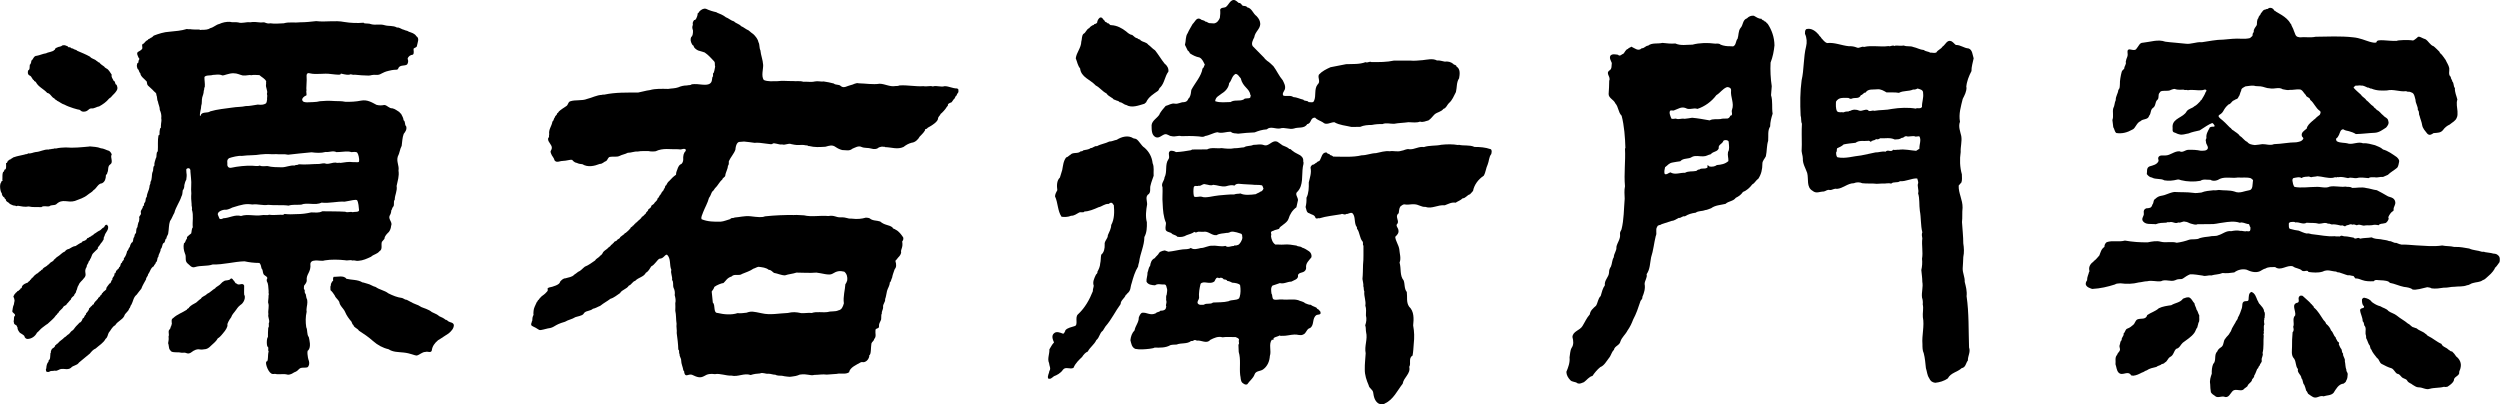
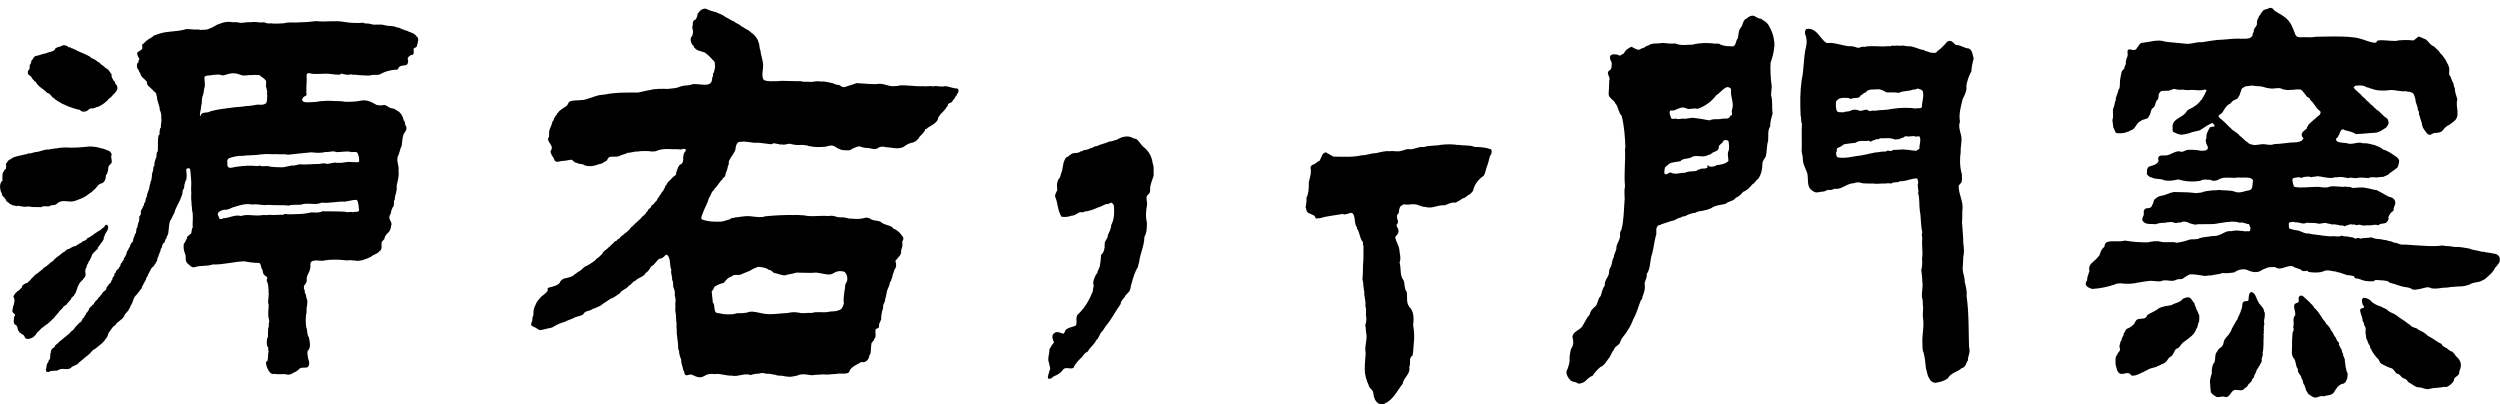
<svg xmlns="http://www.w3.org/2000/svg" id="_レイヤー_2" data-name="レイヤー 2" viewBox="0 0 598.04 96.72">
  <g id="_レイヤ_1" data-name="レイヤ− 1">
    <g>
      <path d="M171.4,2.98c.76.31,1.56.59,2.22,1.14.69.24,1.25.83,1.97,1,.48.52,1.25.59,1.7,1.14.62.24,1.14.76,1.77,1,.38.31.8.69,1.25,1,.48.52,1,1.11,1.14,1.87.31.52.14,1.32.45,1.91.1,1.14.59,2.29.66,3.5.03,1.07-.51,2.64.15,3.6.97.42,2.18.28,3.22.28,1.25-.17,2.49,0,3.74-.03.8.1,1.73-.1,2.49.17.87-.07,1.91.14,2.74-.07.76-.17,1.42.1,2.15,0,.8.1,1.59.28,2.39.48.48.45,1.25.14,1.7.62.73.62,1.56-.07,2.29-.21.69-.1,1.28-.66,2.01-.45,1.66.03,3.32.35,4.99.1,1.28.03,2.46.8,3.78.55.31,0,.66,0,.94-.14,1.97-.14,3.84.31,5.78.17.76.17,1.56-.17,2.22.07.9-.31,1.9.24,2.84-.07,1.09.03,1.84.55,2.98.55.42.24.27.27.3.69.07.38-.45.55-.38.94-.45.17-.35.73-.73.94-.14.24-.35.45-.52.73-1.44.51-.54.68-1.1,1.03-.35.63-1.15,1.5-1.56,1.79-.07.38-.23.23-.58.92.06.59-.58,1.33-2.48,2.36-.11.16-.29.36-.63.3.29.23-.75,1.28-1.3,1.83-.35.69-1.11,1.39-1.91,1.45-.84.24-1.3.52-1.96,1.02-1.45.66-2.84.07-4.4.03-.07-.07-.21-.14-.31-.07-.42-.1-.8,0-1.18.14-.48.48-1.25.45-1.8.28-.76-.24-1.63-.07-2.32-.38-.76-.38-1.52.14-2.22.42-.69.62-1.59.31-2.42.31-.55-.14-1.07-.38-1.52-.69-.89-.65-1.52-.36-2.49-.1-1.45.09-2.56.17-3.91-.17-.24.1-.42-.28-.66-.14-1.61-.35-1.44.17-3.57-.31-.76-.31-1.42.31-2.22.07-.83.14-1.83-.51-2.32-.17.08.41-2.87-.42-4.26-.21-.83-.14-1.66-.21-2.53-.31-.24.03-.73.05-1.01.08-.53-.04-.97.62-1.06,1.86-.31.93-1.19,1.87-1.57,2.77,0,.38.04.87-.22,1.1-.03.83-.57,1.54-.64,2.37-.07.35-.67.52-.7.9-.76.62-1.04,1.45-1.77,2.11-.21.31-.35.59-.66.8-.28.48-.38,1.04-.76,1.49-.31,1.21-.97,2.29-1.42,3.46-.14.52-.56,1.09-.35,1.64,1.39.59,3.01.62,4.54.59.83-.07,1.56-.42,2.32-.62.24-.42.76-.14,1.04-.38,1.1-.06,2.31-.42,3.67-.31,1.94.23,2.86.34,3.6.03,2.29-.24,4.71-.35,6.93-.31.8-.07,1.63.07,2.39.07,1.84.45,3.95-.03,5.82.17,1.44-.26,1.87.35,2.87.31,1.68-.05,1.45.35,2.74.31,1.31.16,2.32.07,3.39-.24.28.03.59.03.9.17.69.62,1.67.47,2.5.75,1.15.98,2.06.73,2.96,1.42.07.38.52.31.76.55.8.38,1.35,1.18,1.8,1.84.1.35,0,.69-.24.97.27,1.57-.43,1.8-.25,2.67-.1.5-.37.83-.75,1.21-.26.3-.33.49-.63.75.29.98.25,1.54-.2,2.09-.21.66-.48,1.28-.59,1.97-.24.35-.17.83-.55,1.14,0,.76-.48,1.32-.66,2.01-.17.66-.21,1.35-.45,1.94.1.76-.62,1.18-.48,1.97,0,.55-.38.94-.31,1.49-.28.42,0,1.28-.28,1.7-.17.4-.46.75-.4,1.44-.03.59-.88.29-.84.88-.1.73.28,1.49-.31,2.08-.03.45-.55.66-.66,1.07-.17.94-.03,2.67-.52,2.81.08.38-.31,1.35-1.07,1.59-.28.17-.59-.03-.9.07-1.04.59-2.68,1.26-2.85,2.41-.87.59-2,.15-2.97.39-.73.03-1.59.1-2.36.17-1.04-.14-1.94.07-2.94.07-1.18.28-1.66-.35-3.53-.07-.31.14-.65.25-.99.33-.42.1-1.41.2-1.41.2,0,0-1.2-.08-1.82-.25-.59,0-1.29-.03-1.66-.26-.44.05-1.06-.25-1.63-.23-.69.1-1.35-.38-2.01-.07-.73.03-1.52.14-2.22.38-1.56-.55-3.05.52-4.61.14-1.32.07-2.74-.59-3.95-.35-1-.14-1.77-.07-2.63.49-.9.48-1.58.27-2.87-.35-.9-.25-1.54.74-1.84-.51.03-.21-.03-.38-.21-.52-.1-.8-.52-1.56-.52-2.36.03-.55-.45-.97-.38-1.56-.28-.31.07-.8-.31-1.07-.03-1.35-.21-2.67-.38-3.95.1-.66-.14-1.45-.03-2.22-.17-1.04-.07-2.08-.31-3.12.03-.62.03-1.21,0-1.8.17-.62.03-1.32-.14-1.94.1-.59,0-1.25-.28-1.77-.21-.62.07-1.35-.35-1.84.14-.87-.42-1.66-.17-2.42-.52-1.11-.03-2.79-1.07-3.65-.58.04-.77.97-1.77.97-.52.22-1.11,1.45-1.97,1.84-.38.55-.62,1.18-1.28,1.52-.52,1.04-1.8,1.11-2.56,1.94-.66.17-.87.94-1.52,1.14-.52.87-1.63.94-2.11,1.8-.76.48-1.42,1.11-2.29,1.35-.8.62-1.66,1.04-2.46,1.7-.59.21-1.11.59-1.73.69-.59.55-1.49.42-2.04.93-.38.59-.47.63-2.15,1.07-.8.52-1.7.62-2.49,1.11-2.8.79-2.36,1.39-4.09,1.59-.61.16-1.68.43-1.88.4-.23,0-.46-.21-1.04-.55-.35-.2-.89-.38-1.06-.62-.12-.41.16-.65.14-.9.15-.13.1-.44.13-.65-.01-.31.2-.82.28-.95-.08-.09-.01-.79,0-.91.04-.67.39-1.26.78-2.14.26-.13.11-.37.45-.54.12-.27.61-.7.72-.84.2-.12.88-.63,1.13-.96.55-.47.23-.82.23-.82.04-.08.23-.21.33-.29,1-.17,2.7-.73,2.67-1.35.27-.34.73-.87,1.35-.87.69-.24,1.52-.24,2.08-.87.31-.17.62-.45.9-.66.66-.24,1.07-.83,1.63-1.25.93-.35,1.63-.94,2.46-1.49.28-.52.87-.62,1.18-1.11.31-.14.59-.52.73-.87.28-.35.66-.55,1-.83.28-.42.76-.45.9-.93.35,0,.31-.38.62-.45.1-.49.69-.31.87-.76.24-.21.62-.24.73-.66l.97-.73c0-.24.28-.17.38-.31.42-.31.76-.69,1.07-1.04.03-.35.48-.28.52-.59.35-.07.38-.48.69-.59,0-.21.21-.14.31-.28.38-.48.97-.73,1.21-1.28.42-.14.59-.59.93-.76,0-.42.62-.55.59-1,.28-.24.73-.42.73-.87.24-.28.66-.35.8-.76.24-.28.69-.55.69-1,.42-.24.38-.73.76-.97,0-.14.07-.21.17-.28.07-.45.66-.59.59-1.07.45-.14.1-.69.55-.83.17-.35.41-.81.72-1.02.64-.68.95-1.04,1.64-1.51-.03-.66.31-1.13.45-1.66.25-.51.4-.76.85-.93.27-.29.36-.51.42-.94-.06-1.04.1-1.69.55-2.1.18-.31.04-.6-.39-.56-.31-.03-.61.26-1.36.09-1.94.07-3.6-.37-5.39.48-.37.07-1.25.09-1.7-.04-.8.03-1.7-.07-2.53.1-.83-.07-1.59.31-2.46.31-.62.35-1.35.42-1.97.76-.66.31-1.56.07-2.22.21-.55.03-.56.72-.97,1-.55.17-.9.73-1.52.69-1.32.52-2.87.87-4.16.07-.45-.03-.93-.1-1.32-.31-.74-.11-.99-.64-1.14-.73-.15-.05-.47-.02-.73.04-1.38.31-1.55.11-2.46.38-.33.04-.68.16-1.04-.35-.11-.62-.61-.96-.79-1.54-.05-.16-.16-.39-.13-.57,0-.14.55-.66.16-1.39-.42-.78-.89-1.09-.72-1.82.35-.17.09-.59.23-.87-.17-1.21.6-1.89.77-3.04.38-.24.28-.76.59-1,.03-.45.55-.52.55-1,.28-.1.26-.21.4-.41.55-.52,1.18-.87,1.77-1.28.48-.28.38-.9.9-1.14,1.28-.45,2.84-.07,4.09-.59,1.21-.28,2.29-.93,3.6-.97.17-.17.38.03.59-.07,2.6-.55,5.37-.48,8-.48.97-.17,1.87-.48,2.84-.59,1.28-.38,2.91-.31,4.36-.28.8-.14,1.63-.1,2.42-.38.62-.28,1.32-.45,2.08-.45.42-.14.8.03,1.14-.28.87-.1,1.7-.01,2.56.09,1.71.17,2.19-.38,2.28-1.16.04-.43.09-.78.26-.82,0-.14-.03-.56,0-.74.26.04.39-1.12.5-1.6-.17-.45.07-.87-.24-1.25-.59-.64-1.46-1.61-2.27-2.13-.39-.1-.78-.28-1.2-.37-.44-.06-.92-.41-1.18-.69-.12-.15-.22-.23-.3-.58-.22-.09-.3-.23-.39-.41-.28-.53-.41-1.1-.14-1.68.35-.08.44-.99.42-1.52-.41-1.15.1-1.07-.07-1.73.03-.31.18-.57.36-.8.3.26.84-.88.82-1.55.3-.18.31-.35.45-.52.42-.38.93-.76,1.56-.59.8.38,1.7.66,2.56.83ZM181.44,63.82c-.42.07-.8.35-1.21.45-.83.59-1.8.87-2.7,1.25-.76.59-1.84-.14-2.53.62-1.07.3-1.43,1.14-1.94,1.57-.4,0-1.59.47-2.18.92-.06.35-.42.81-.63,1.11l.27,2.65c.69.58.01,2.49,1.17,2.48,1.42.35,3.33.52,4.75.03.69.1,1.45-.03,2.15-.1,1.18-.42,1.57-.28,3.64.14,2.01.48,4.19,0,6.2-.07,1.31-.29,1.95-.23,3.22.03.8.07,1.73-.14,2.53-.03,1.21-.42,2.63-.03,3.88-.24.76-.24,1.77-.03,2.47-.38.83-.14,1.1-.85,1.34-1.69-.24-1.59.31-3.35.35-4.56.35-.46.31-.66.45-.94.1-.76-.07-1.55-.7-2.07-1.13-.28-1.77-.16-2.85.5-.77.49-2.64-.18-3.82-.28-1.66.14-3.19,0-4.78,0-.87.31-1.87.35-2.74.66-.9,0-1.73-.45-2.63-.59-.42-.28-.69-.73-1.25-.73-.66-.55-1.59-.62-2.46-.73Z" />
      <g>
        <path d="M87.06,5.55c.59.14,1.18,0,1.73.24,1.04.28,2.18-.1,3.22.24.94.28,2.04.03,2.94.55.66-.07,1.07.45,1.7.55.35.21.8.17,1.14.45.66.24,1.42.42,1.8,1.07.84.52.29,1.48.15,2.31,0,.4-.63.45-.81.69-.03.42.21,1.15-.17,1.43-.58.07-1.07.35-1.25.97.21.45.17,1-.14,1.39-.62.38-1.44.07-1.96.66-.45.97-.23.28-2.43.84-1.61.37-1.78.89-2.6.97-1.73-.08-1.38.15-2.22.17-1.07-.03-2.22-.08-3.32-.21-.35.1-.62-.07-.94-.1-.5.23-1.14.11-2.36-.17,0,.4-.69.29-2.46.1-1.56-.24-3.4.22-4.96-.16-.66-.18-.78.23-.78.57.13,1.17-.17,3.23,0,3.45-.21.28.17,1.29-.12,1.29-.46.17-.98.63-.93,1.04.12.58.74.56,1.16.59.87-.07,2.19,0,3.09-.27.97-.07,1.97-.14,2.94-.07,1.07.1,2.08-.03,3.15.21,1.21.03,2.53-.03,3.74-.28,1.49-.28,2.53.39,3.7,1.01.66.17,1.18.17,1.87.03.73.07,1.14.87,1.94.8.69.17,1.07.55,1.66.89.07.17.28.31.42.45.21.45.55.93.59,1.52.52.35.17,1.07.62,1.45.21.73-.17,1.28-.59,1.8-.35.9-.35,1.97-.49,2.87-.45.8-.48,1.77-.93,2.56-.38,1.25.38,2.15.17,3.36.21,1.32-.21,2.46-.45,3.67.21,1.21-.45,2.15-.45,3.29-.42.49.03,1.21-.38,1.7-.28.24-.21.62-.45.87,0,.48-.17.93-.42,1.32-.28.9.8,1.49.38,2.39-.03.48-.21,1-.52,1.42-.48.48-1.04.97-1.07,1.66l-.62.73c-.24.76.24,1.77-.55,2.22-.62.76-1.38.72-2.04,1.34-.97.45-1.91.9-3.01.97-.52.1-.97-.21-1.45-.07-.55-.24-1.14.1-1.73-.07-1.63-.17-3.32-.21-4.85.03-.8.28-1.7-.1-2.53.07-.48,0-.91.27-.94.79.21,2.03-1.05,2.38-.87,3.94,0,.56-.41.91-.65,1.29,0,.43-.15.87.17.96-.04.48.03.96.22.95.06.25.17.76.2,1.03.17.28.23.62.21,1,0,.73-.31,1.49-.17,2.25-.28,1.25-.28,2.46-.1,3.71.38.76.07,1.7.62,2.39.11.61.62,2.3-.15,3.17-.3-.1-.22,1.52.18,2.55.14.55.06,1.17-.36,1.48-.62.21-1.52-.1-2,.42-.81.87-.81.49-1.72,1.12-.35.14-.83.35-1.25.17-.94-.21-1.87.1-2.81-.14-.35.07-.63.08-.91-.1-.88-.57-1.53-2.78-1.07-2.87.45,0,.21-1.59.48-2.39-.24-.31.03-.73-.14-1.07-.42.05-.37-2.24-.03-2.35-.03-.8.03-1.45.07-2.25.33-.28-.02-1.01.21-1.25.14-.73-.35-1.28-.17-2.01-.17-.9.28-1.87-.07-2.74-.03-.43.14-1.14.1-1.7.17-.31-.07-.69.03-1.04-.05-1.1-.16-1.85-.31-2.11-.15-.22-.26-.66,0-1.01-.07-.55-.83-.55-.97-1.11-.17-.38-.05-.83-.42-1.21-.1-.45-.17-1-.52-1.32-1.32,0-2.42-.15-3.56-.39-2.53.07-5.02.83-7.62.76-1.35.48-2.84.17-4.23.62-.83.28-1.28-.52-1.84-.94-.66-.66-.14-1.49-.55-2.29-.28-.73-.45-1.63-.24-2.46.42-.21.35-.76.66-1.04.17-.17-.1-.55.24-.59.24-.31.55-.48.83-.73.14-.45.07-1.07.38-1.45-.14-1.35.24-2.87-.21-4.23.14-.48-.14-.9-.07-1.35-.1-.9-.14-1.59-.07-2.56-.14-1.18.1-2.39-.07-3.6-.03-.52-.07-1.04-.14-1.56.12-1.26-1.04-.85-1-.5l.04.7c.13.8.03.95-.04,1.72-.24.31-.35.88-.46,1.27,0,.48-.07.9-.38,1.25-.1.48-.03,1.04-.31,1.45-.42,1.35-1.35,2.53-1.7,3.95-.38.62-.59,1.35-1.04,1.97-.31.87-.24,1.94-.42,2.87,0,.42-.45.76-.42,1.25-.52.28-.14.93-.73,1.14-.38.42-.21,1.04-.66,1.42.03.69-.52,1.14-.55,1.84-.42.38-.1,1.04-.62,1.35.03.38-.42.52-.45.9-.83.42-.87,1.32-1.39,1.94,0,.48-.52.73-.48,1.21-.38.73-.87,1.45-1.14,2.25-.35.48-.8.94-1.11,1.42-.8.62-.83,1.59-1.25,2.36-.31.28-.21.73-.55.97-.17.76-1,1.04-1.18,1.8-.49.93-1.63,1.25-2.15,2.18-.76.38-1.04,1.21-1.56,1.8-.24.48-.25,1.11-.74,1.45-.52,1-1.55,1.56-2.38,2.32-.59.24-1,.73-1.39,1.21-.42.35-.8.66-1.18.97-.48.35-.94.83-1.42,1.18-.48.76-1.42.62-1.94,1.28-.9.69-1.97-.14-2.94.48-.31.14-.55.28-.9.17-.62.17-.88-.09-1.4.32-.31-.07-.47.13-.67-.18,0-.21-.17-.48.03-.66.03-.52.1-1.19.52-1.58,0-.24.07-.52.31-.59.14-.48.1-.97.17-1.52.03,0,.07-.07.1-.07-.07-.28.07-.62.24-.9.31-.31.76-.35.76-.87.35,0,.28-.42.62-.42.45-.66,1.11-.9,1.63-1.49.38-.14.62-.59.97-.73.31-.21.48-.59.76-.8.35-.17.62-.55.8-.83.31-.42.73-.73,1.04-1.14.45-.1.66-.62.8-1.04.48-.1.31-.73.76-.87-.1-.48.45-.52.48-.94.42-.14.07-.69.52-.73.07-.35.48-.35.55-.69.14-.07.38-.1.38-.31-.07-.31.38-.24.31-.55.31-.07.35-.48.62-.55.03-.48.59-.42.62-.9.38-.03.21-.45.52-.55.21-.48.87-.55.94-1.11-.57.51.96-1.53.76-1.14.42-.17.24-.73.62-.87-.14-.66.69-.87.48-1.52.55-.03.17-.73.69-.8,0-.35.52-.31.42-.69.55-.21.17-.9.73-1.11-.03-.45.59-.52.42-1,.45-.52.66-1.11.8-1.77.38-.24.28-.73.62-.94.07-.38.21-.73.42-1.04.59-.21.24-1,.66-1.39.07-.35.1-.73.42-.94.1-.48-.03-1.04.35-1.42,0-.42.17-.73.21-1.07.21-.24.21-.66.24-1.04-.24-.59.59-.76.35-1.39-.1-.62.55-.9.49-1.49.45-.07.14-.66.45-.87.35-.42.07-1.04.48-1.35.03-.9.55-1.59.66-2.42-.07-.42.35-.73.21-1.14.48-.69.24-1.63.52-2.42.31-.48-.03-1.11.45-1.56-.1-.55.17-1.11.31-1.66.38-.52-.03-1.28.49-1.73.1-1.28-.07-2.6.17-3.81.07-.03.21-.07.24-.17-.03-.52.03-1,.14-1.49.38-.21.1-.48.21-.76,0-.55.21-1.14.07-1.66.1-.69-.07-1.42-.35-2.01.03-.69-.35-1.32-.45-2.01-.28-.49-.1-1.07-.38-1.56.1-.45-.31-.62-.55-.87-.45-.52-1-.94-1.45-1.39-.24-.24-.21-.62-.28-.94-.55-.66-1.49-1.18-1.56-2.04-.38-.24-.21-.73-.62-.97-.14-.31-.28-.84-.14-1.08-.1-.31.31-.35.35-.59-.17-.45.48-.66.03-1-.17-.42-.58-1.06-.2-1.4.38-.24.76-.38,1.04-.76.17-.48-.31-1.11.35-1.25.28-.31.59-.73,1-.87.14-.35.48-.21.66-.49.31-.1.55-.31.76-.55,1.18-.45,2.49-.87,3.74-.93,1.45-.14,2.84-.24,4.19-.66.38.14.76-.03,1.18.1.59.07,1.21.03,1.8.03.14.17.42.1.59.07.73,0,1.45,0,2.08-.42.76-.17,1.35-.83,2.08-.97.8-.38,1.66-.55,2.56-.52.66.21,1.32,0,1.97.14.94.31,1.91-.17,2.87-.03.8-.14,1.49-.07,2.32.03.35.07.73-.07,1.11,0,.42.17.9.35,1.39.21,1.14.17,2.01.03,3.22,0,1.32-.38,2.56-.07,3.98-.24,1.32,0,2.46-.14,3.78-.28,2.32.28,4.47-.24,6.75.21,1.45.24,3.12.31,4.61.17ZM14.88,10.88c-.35.35-.83.24-1.21.48-.8.3-.33.55-.68.59-.28.45-1.56.52-1.95.8-.8.1-1.45.45-2.22.59-.8,0-.83.87-1.35,1.21.07.24-.07.48-.14.69,0,.17-.31.24-.21.38-.07.42.07,1.07-.38,1.21-.17.52-.1,1.06.38,1.25.52.21.52.9,1,1.11,0,.31.38.24.48.48.59,1.14,1.84,1.59,2.7,2.56.8.1,1,1.07,1.73,1.32.07.31.49.31.62.55.59.24,1.11.76,1.77.93,1.11.62,3.34,1.24,3.56,1.22.28.03.29.4.92.46,1.21.06,1.2-.78,1.96-.78.69.1,1.25-.42,1.87-.48.87-.48,1.73-1.07,2.36-1.87.31-.17.59-.42.8-.73.35-.35.69-.66.97-1.11.42-.62.17-1.04.03-1.45-.52-.14-.17-.8-.69-.94-.25-.6-.62-.83-.48-1.49-.38-.49-.66-1.21-1.28-1.49-.17-.14-.42-.21-.48-.42-.45-.31-.9-.59-1.25-1.04-.28.07-.42-.35-.62-.35-.45-.48-1.14-.45-1.56-1-.97-.55-2.04-.97-3.08-1.42-.21-.31-.73-.21-1-.55-.38.1-.48-.24-.76-.31-.42.24-.42-.38-.83-.31-.31-.21-.62-.17-.97-.1ZM21.43,35.02l-.03.03c-1.91.17-3.86.39-5.69.22-.83.03-1.55.06-2.38.27-.28-.17-.55.17-.9.07-.21.14-.59.03-.8.17-1.11-.1-2.01.55-3.08.59-.59.07-1.21.45-1.84.31-.17.28-.62.14-.9.31-.8.21-1.63.31-2.39.59-.35.03-.52.38-.83.42-.1.31-.45.07-.48.38-.45,0-.21.66-.66.62-.03.52.1,1.04-.1,1.49-.48,0-.21.55-.62.66-.24.59-.1,1.28-.17,1.87.28.31-.31.21-.24.52-.62.69-.13,2.64.1,2.63,0,.36.17.87.66,1.11-.03.21.17.31.31.42,0,.62.69.62.94,1.07.45.17.8.48,1.32.42.17.24.45.07.62.03.87.14,1.66.35,2.6.17.9.24,2.08.1,3.01.17.55-.45,1.32-.07,1.91-.21.52-.42,1.14-.14,1.66-.48,1.52-1.48,2.74-.27,4.47-.8,1.07-.42,2.18-.73,3.08-1.49.45-.38,1.04-.62,1.35-1.07.8-.48,1.07-1.59,2.04-1.66.73-.35.94-1.14.94-1.91.03-.21.38-.28.31-.55.42-.75,0-1.59.76-2.08s-.06-1.73.28-2.25c.18-.12-.28-.8-.59-.97-.66-.17-1.28-.59-1.97-.62-.83-.35-1.77-.35-2.67-.45ZM25.62,53.76c-.07-.03-.1.03-.17.03-.31-.03-.44.35-.57.59-.49.14-.69.69-1.18.83-.42.21-.83.59-1.28.8,0,.17-.24.31-.42.31-.21.35-.66.31-.9.62-.38-.1-.21.38-.52.38-.24.42-.87.21-1,.66-.52.21-1,.55-1.49.87-.59.03-1.12.45-1.57.69-.45.07-.76.28-1,.62-.66.24-1.07.83-1.66,1.18-.38.17-.62.59-.97.8-.14.48-.76.45-.97.87-.24,0-.17.35-.45.31-.24.42-.87.55-1.21.93-.07.1-.1.38-.35.28-.1.35-.48.31-.62.62-.21-.03-.21.31-.45.28-.38.24-.76.59-1,.97-.38,0-.28.55-.66.55.03.35-.42.31-.49.62-.52.21-1.14.38-1.42.94-.1.14.03.52-.31.42-.03.35-.38.35-.52.62-.14.1-.38.07-.38.28-.07.03-.1.17-.21.1-.03.17-.52.52-.48.73-.38.24.07.59.07.97.14.31-.1.76-.1,1.14-.03.17-.2.44-.2.54-.09.67-.15.5-.15.88-.28.66.66.69.62,1.28-.31.21-.28.69-.28,1,0,.21-.14.42,0,.62-.07.48.38.59.66.8.03.28.31.45.21.73.09.35.38.81.55.98.87.52,1.27.81,1.1.98.18.21.29.46.7.5.97,0,1.87-.62,2.29-1.49.48-.35.8-.87,1.28-1.21.45-.31.8-.66,1.25-.9.66-.66,1.52-1.25,2.04-2.08.28-.1.24-.45.55-.55.24-.62.87-.83,1.18-1.42.21-.38.73-.31.83-.73.38-.31.62-.76,1-1.07.03-.42.48-.66.76-.94.03-.42.52-.59.48-1.04.35-.59.2-.92.61-1.48.23-.69.87-1.04,1.19-1.54,1.06-1-.15-1.52.73-2.81-.03-.52.42-.76.48-1.25.03-.17.35-.28.31-.52.38-.45.35-1.11.8-1.52.38-.35.69-.73,1.07-1.04-.08-.45.27-.45.73-1.28.17-.21.38-.38.49-.69.35-.24.03-.7.38-1.02.1-.83.97-1.32.87-2.25,0-.24-.24-.27-.24-.51ZM82.45,48.24c-1.8-.11-3.69.45-5.53.23-1.51.75-3.42-.12-4.88.49-1,.08-2.08-.08-3.01.23-1.56-.23-3.22,0-4.88-.19-1.32.23-2.46-.27-3.78-.08-1.59-.23-2.34-.04-4.8.73-.74.4-1.43.58-1.73.53-.45-.07-2.02.45-1.7,1.25,0,.11.25.49.34.83.19.29.68.1.96-.05,1.42-.04,2.79-.96,4.21-.54,1.59-.53,3.26.08,4.92-.19.62-.15,1.21.11,1.8-.11.9.15,1.91,0,2.84,0,.28.04.62.08.83-.19.97.11,2.01.11,2.91.04,1.28,0,2.32-.14,3.5-.41.93,0,1.79.19,2.66-.27,1.77.04,3.64,0,5.47.11.62.3,1.14-.11,1.77.11.38-.15,1.54.08,1.54-.49-.06-.69-.14-1.81-.45-2.35-.36-.3-1.35.07-2.99.32ZM80.49,36.39c-.87-.42-1.73.08-2.6-.04-1.11.3-2.22.23-3.36.08-1.87.19-3.74.35-5.61.58-.97-.23-1.97-.03-2.87-.14-1.32.11-1.74-.15-3.71.07-1.42.27-2.88.13-4.5.36-.75-.12-2.39.3-3,.52-.76.42-.36,1.18-.46,1.67.03.27.23.75.92.64,1.59-.34,3.54-.55,5.1-.48.52,0,1.21.19,1.7-.04.62.27,1.21.11,1.87.11,1.07.3,2.36.27,3.43.3,1.04,0,2.01-.53,3.05-.42.31-.23.73-.04,1.04-.3,1.59.15,3.26-.08,4.88-.08.55-.08,1.14-.27,1.7-.04.8.08,1.45-.33,2.25-.29.35.19.76-.04,1.14.08.9-.11,1.97-.34,2.91-.19.78-.04,1.53.19,1.53-.22.1-.53-.17-1.73-.44-2.04-.26-.27-1.02-.17-1.4-.13-.9-.3-1.8-.08-2.7-.04l-.87.04ZM55.96,17.52c-1.3-.03-2.34.61-2.8.51-.86-.36-1.49-.11-2.25-.11-.55.22-1.6-.02-2,.49-.04.73.16,1.53.08,2.37-.22.25-.07.65-.25.95,0,.51-.18,1.05-.36,1.56-.18.69,0,1.38-.25,2.04,0,.84-.4,1.6-.29,2.44.15-.07.25-.26.28-.44.55-.62,1.55-.22,2.17-.69,1.71-.51,3.53-.65,5.31-.91,1.05-.18,2.15-.11,3.2-.36.91.04,1.94-.24,2.86-.35.92.12,1.5,0,1.85-.23.29-.06.35-.75.38-1-.07-.36.15-.87-.04-1.31.29-.91-.41-1.46-.19-2.45-.04-.15-.01-.37.02-.56-.25-.65-1.14-1.03-1.62-1.5-.65-.05-1.54-.09-2.01.03-.35-.17-1.05.14-1.96.06-.69-.15-1.4-.55-2.12-.52Z" />
-         <path d="M79.83,66.21c-.21.24-.17.65-.14.97-.2.09-.46.41-.33.46-.26.13-.22.69-.22.69-.17.04-.08.75-.08,1.09.34.28.76.83,1,1.24.24.66.79.93,1.1,1.55.1.96,1.07,1.59,1.41,2.45.34.83.9,1.59,1.52,2.31.14.24.14.62.45.79.14.65,1,.76,1.31,1.34,1.14.72,2.34,1.55,3.38,2.48,1.1.97,2.34,1.65,3.72,1.96,1.07.72,2.31.65,3.58.79,1.73.18,2.51.7,3.17.72.72-.17,1.28-.86,2.07-.86.55-.21,1.31.34,1.52-.34.1-1,.72-1.83,1.52-2.48.86-.48,1.65-1.1,2.52-1.62.62-.52,1.24-1.17,1.24-2-.14-.65-.88-.59-1.29-.86,0,0-.51-.47-.69-.39-.38-.34-.89-.61-1.5-.85-.21-.14-.34-.28-.55-.41-.41-.17-.79-.41-1.24-.59-.76-.65-1.69-.83-2.55-1.21-1.27-.86-.71-.17-3.45-1.72-.53-.04-.45-.17-1.09-.43-1.16-.14-2.24-.58-3.32-1.12-.9-.72-2.1-.83-3.03-1.52-.69-.14-1.28-.65-2-.79-.38-.07-.76-.28-1.17-.31-1.1-.69-2.55-.55-3.83-.86-.61-.91-2.25-.4-3.03-.48Z" />
-         <path d="M55.13,66.7c-.26.49-1.23.26-1.55.55-.55.24-.84.85-1.32,1.09-.24.21-.67.36-.78.63-.72.38-1.21,1.03-1.96,1.34-.41.52-1.17.55-1.45,1.14-.41.24-.72.59-1.14.93-.59.31-1.24.65-1.69,1.14-.03.31-.48.24-.52.55-1.07.72-2.31,1.1-3.27,2-.59.31-.34.9-.34,1.41-.12.19-.14.76-.28.65,0,.32-.1.38-.17.59-.62.41-.07,1.24-.34,1.79.07.52.03,1.03-.1,1.59.17.31.16,1.29.38,1.52.41.6.52.63,1.72.66,1.03-.03.78.17,1.61.09.69-.09.87.46,1.69.01.96-.76,1.64-.93,2.21-.79.37.09.85-.02,1.06-.04,1.01-.02,1.55-.9,2.24-1.45.69-.64.79-.86.98-1.18.24-.08.71-.51,1.29-1.26.57-.63,1.09-1.49,1.01-1.96-.12-.16.4-1.19.89-1.8.2-.69.78-1.18,1.18-1.78.92-1.38,1.15-1.03,1.65-1.76.16-.19.29-.48.36-.74.12-.26.09-1.03,0-.95-.13.03-.11-1.1-.08-2.35-.34-.86-1.28.14-1.79-.48-.45-.03-.45-.62-.79-.79-.24-.45-.49-.54-.7-.34Z" />
      </g>
      <g>
-         <path d="M262.08,20.43c.97.45,1.63,1.45,2.6,1.91.28.48.83.76,1.25,1.04.31.07.38.52.76.48.35.28.87.17,1.14.59.59-.03,1,.59,1.59.66,1.32.8,2.98.1,4.33-.28l.42-.35c.55-1.28,1.73-1.97,2.87-2.77.24-.28.24-.66.59-.87.97-1.07,1-2.56,1.87-3.71.1-.73-.28-1.45-.9-1.9-.8-1-1.49-2.18-2.29-3.19-.62-.38-1.07-.97-1.63-1.35-.45-.62-1.21-.59-1.8-1-.14-.38-.62-.21-.8-.55-.52-.03-.83-.48-1.21-.76-.62-.1-1.04-.48-1.49-.87-.97-.76-2.15-1.42-3.53-1.49-.52.03-.42-.52-.94-.45-.1-.35-.62-.17-.66-.62-.38-.17-.52-.97-1.14-.73-.38.28-.62.73-.66,1.21-.17.21-.42.31-.69.35-.03.24-.31.21-.48.31-.24.21-.55.31-.69.62-.76.31-.76,1.07-1.45,1.42-.42.55-.28,1.25-.48,1.84-.03,1.49-1.14,2.56-1.32,3.98.35.83.45,1.73,1.04,2.42.21,2.11,2.46,2.67,3.71,4.05Z" />
-         <path d="M277.38,27.36c-.55.9-1.77,1.45-1.9,2.56.03,1-.1,2.37.97,2.89.83.35,1.45-.48,2.18-.69.66-.14,1.04.45,1.66.45.83.24,1.52-.24,2.32,0,1.28-.03,2.42-.07,3.67.03.69-.03,1.45.35,2.01-.07,1-.14,1.94-.76,2.94-.9,1.07.38,2.15-.17,3.22-.1.48.48,1.11.31,1.73.45,1.32-.17,2.56-.24,3.95-.31.93-.38,1.84-.66,2.91-.73.87-.83,2.11-.03,3.15-.21,1.14-.38,2.25.35,3.39,0,.97-.38,2.46.1,3.12-1.04,1.11-.17.66-1.61,1.91-1.54.48.55,1.25.73,1.84,1.11.8.8,1.84-.03,2.74-.03,1.25.73,2.74.8,4.12,1.14l2.08-.03c.87-.38,1.84-.45,2.77-.45.83-.17,1.66-.24,2.56-.21.87-.38,1.84-.03,2.77-.07,1.11-.21,2.25-.21,3.43-.38.94,0,1.9.21,2.77-.14.73.24,1.35-.14,2.01-.28.62-.38.97-.97,1.52-1.49.66-.52,1.52-.55,2.08-1.28.66-.17.83-.9,1.28-1.35.87-.73,1.18-1.73,1.7-2.67.28-1.11.1-2.32.76-3.29.17-.94.35-2.25-.62-2.81-.03-.49-.62-.31-.8-.66-.55-.45-1.28-.62-2.01-.52-.62-.1-1.25-.35-1.87-.28-1.04-.55-2.36-.17-3.43-.07-1.04.07-1.97.21-2.98.1-1.28.03-2.49-.03-3.84,0-1.73.38-3.67.38-5.44.35-.48-.24-.87.28-1.39.03-1.45.55-3.05.42-4.64.48-1.25.24-2.49.48-3.74.73-1,.45-2.01.94-2.77,1.77-.38.73.48,1.66-.28,2.32-.94,1.11-.31,2.74-.9,3.98-.21.52-.9.24-1.28.28-.31-.48-.97-.14-1.28-.59-.83-.17-1.56-.59-2.39-.62-.66-.52-1.66-.1-2.39-.35-.35-.52.21-1.04.38-1.52.21-.83-.21-1.49-.52-2.15-.9-1.04-1.42-2.29-2.22-3.36-.52-.48-.97-.97-1.56-1.32-.17-.24-.52-.38-.62-.66-.9-.9-1.84-1.87-2.77-2.81-.42-.62.02-1.46.36-2.12.21-1.39,1.37-1.9,1.44-3.18-.03-.76-.31-1.28-.9-1.91-.83-.55-1.11-1.9-2.22-2.08-.28-.42-.66-.28-1.07-.38-.31-.21-.45-.76-.94-.66-.38-.31-.73-.66-1.21-.76-.97.17-1.18,1.18-1.91,1.73-.45.24-1.11.03-1.35.62.07.66.03,1.32-.07,1.97-.24.59-.66,1.21-1.39,1.32l-1.18-.07c-.31-.1-.59-.38-.93-.38-.28-.38-.83-.24-1.14-.59-.97-.52-1.32.73-1.87,1.18-.38.73-.87,1.42-1.18,2.18-.59.83-.38,1.87-.66,2.81l.66,1.35c.28.17.42.42.55.69.69.45,1.42.83,2.25.97.73.35.99,1.15,1.3,1.74-.24.28-.17.69-.55.9-.28,1.87-1.82,3.47-2.68,5.13-.1.73-.12,1.27-.5,1.9-.36.14-.21.92-1.27,1.03-.8-.03-1.39.52-2.22.35-.76-.14-1.42.38-2.15.55-.55.62-1.11,1.28-1.49,1.97ZM292.29,22.35c.88-.52,1.66-1.43,1.74-2.47.64-.64.61-1.68,1.53-2.2.64.04.84.68,1.24,1.04.52,2.19,2.1,2.41,2.3,3.97.24.16-.04.43,0,.63-.32.4-1.26,0-1.58.47-1.04.52-2.16-.02-3.16.62-1.24,0-2.44.23-3.68-.21.14-1.09.93-1.26,1.61-1.85Z" />
        <path d="M272.26,63.73c0-.35.17-.73.24-1.07.24-2.04,1.25-3.88,1.25-5.96.59-1.04.63-2.32.6-3.53-.38-1.39-.18-2.91.06-4.29.03-.8-.55-1.94.42-2.49.52-.55.17-1.39.41-2.08.17-.76.48-1.49.73-2.25-.07-1,.17-2.11-.24-3.01-.17-1.49-.83-2.74-1.94-3.71-.8-.48-1.25-1.66-2.04-2.11l-.62-.14c-1.25-.83-2.84-.38-3.98.35-.62.1-1.14.42-1.8.42-.94.49-2.04.59-2.94,1.11-.59-.14-.94.48-1.52.45-.49.42-1.18.38-1.77.55-.14.24-.42.21-.62.24-.66.66-1.84.1-2.46.83-.35.17-.59.55-1,.62-.69.9-.73,1.97-.94,3.01l-.55,1.8c-.8.73-.76,2.04-.62,3.01-.28.48-.52.97-.55,1.49.73,1.56.59,3.46,1.56,4.88.76.1,1.59.07,2.29-.24.76.03,1.28-.45,1.9-.76.45-.24,1.06.16,1.32-.28.84.06,2.31-.52,3.35-1,.8-.14,1.5-.88,2.4-.78.21-.14.42-.35.73-.28.28.1.31.42.52.55.14,1.59.16,3.35-.63,4.77,0,.87-.48,1.66-.8,2.42.03.87-.9,1.39-.76,2.29.03.87-.14,1.84-.83,2.39-.14.66-.07,1.42-.24,2.08-.03.73-.35,1.42-.69,2.04.14.38-.31.48-.38.76-.35.76-.8,1.63-.48,2.53-.03.45-.24.83-.21,1.32-.8,2.01-1.87,3.98-3.57,5.54-.8.73.16,2.59-.8,2.81-.76.28-1.63.35-2.22,1v.14c-.17.28-.34.85-.69.62-.55-.21-1.39-.55-1.94-.1-.8.59-.35,1.59-.07,2.25-.52.52-.76,1.11-1.11,1.66.07,1.11-.55,2.22-.07,3.29.03.62.52,1.28.07,1.87-.03.55-.55,1.2-.28,1.82.21.07.42.07.62,0,.44-.26.74-.56.74-.56.65-.22,1.67-.76,2.16-1.55.66-.87,1.76.03,2.55-.48.39-1.04,1.29-1.87,2.05-2.6.31-.52.8-1.07,1.35-1.28.52-1.04,1.56-1.66,2.04-2.74.8-.62.73-1.66,1.56-2.25l.62-1c1.49-1.7,2.36-3.64,3.64-5.37-.03-.87.97-1.39,1.21-2.15.1-.14.31-.14.31-.31,1.02-.83.72-1.44,1.11-2.52.38-1.39.8-2.81,1.56-4.03Z" />
-         <path d="M315.63,74.3c-.14-.38-.59-.28-.66-.66-.48-.31-.97-.35-1.42-.73-.52.03-.9-.24-1.35-.38-.48-.45-1.14-.45-1.66-.73-1.28-.35-2.53,0-3.81-.17-.66-.07-1.42.21-2.04,0-.48-.31-.22-1.01-.53-1.39-.07-.66-.23-1.37.23-1.92.52-.14,1.23-.43,1.78-.6.94.28,1.77-.35,2.74-.35.62-.38,1.77-.52,1.59-1.59.28-.62,1-.49,1.49-.84.28-.21.48-.52.45-.9-.14-1.07.69-1.73,1.25-2.46.17-.55-.1-1.14-.52-1.45-.55-.35-1.07-.73-1.7-.9-.38-.38-.94-.17-1.32-.48-1-.17-2.01-.35-3.08-.24-.69.07-1.39-.07-1.97,0-.69-.42-.97-1.28-1.07-2.08.17-.21.03-.52,0-.76.03-.49.62-.38.9-.62.35-.07.73-.21,1.07-.31,0-.62,1.84-1.25,2.22-2.36.31-1.07.93-2.1,1.9-2.79.1-.59.28-1.14.38-1.73,0-.69-.87-1.45-.1-2.04,1.42-1.52.97-3.81,1.25-5.82.03-.42.31-.9.1-1.39.17-1.56-1.61-1.68-2.48-2.48-.35-.14-.42-.55-.83-.48-.45-.45-1.07-.62-1.63-.87-.38-.31-.8-.54-1.21-.85-1.35-.59-2.01,1.28-3.33.76-.8-.28-1.59-.03-2.46-.03-.69.35-1.59.14-2.22.59-.73.03-1.52.24-2.29.21-1,.21-2.08.1-3.08-.03-1.14.17-2.46-.24-3.46.31l-3.57.03-.31.17c-1.25.21-2.25.38-3.57.45-.35-.24-.8-.33-1.25-.33-.94.35-.04,1.42-.56,2.05-.9,1.28-.21,2.98-.93,4.33-.03.83-.9,1.42-.48,2.36.07,1.21-.1,2.6.03,3.81.07,1.7.17,3.22.8,4.71,0,.59-.19.99-.09,1.58.11.54.8.6,1.35.84.35.52,1.07.38,1.45.9.8.14,1.56.03,2.22-.38.72-.26,1.32-.38,1.87-.8.28.31.62.07.9-.03.42.03.87,0,1.21.03,1.21-.28,2.01.94,3.19.8.73-.45,1.56-.38,2.42-.55.28.03.66-.07.94-.24.76-.24,2.36.42,2.53.45.35.26.18.61.28.86.03.69-.67,1.66-.97,1.79-.24.07-.65.25-.86.11-.1.07-.14.1-.21.17-.69-.03-1.42.48-2.01-.03-1.11.28-2.08-.14-3.08-.03-1-.1-1.87.55-2.84.55-.76.17-1.66.49-2.36-.03-.55.38-1.28.28-1.94.35-1.14.14-2.29.45-3.43.55-.37-.14-.85-.3-.85-.3,0,0-1.1.12-1.39.62-.21.48-.74.77-1.01,1.22-.8.35-1.01,1.1-1.12,1.86-.42.45-.38,1.07-.62,1.59.03.76-.31,1.45-.24,2.18.38.76,1.32.83,2.04.87.66-.49,1.47-.13,2.2-.2.57-.03.52.73.69,1.11.07.42-.07.9-.1,1.32-.24.38-.07.87-.14,1.28.17.38.07.83-.03,1.21-.07.24.21.42,0,.59-.02.48-.46.78-1.38.78-.21.38-.76.21-1.04.59-1.37.67-2.15-.29-3.32-.11-.3.09-.63.7-.77,1.15.03,1.18-.83,1.94-1,3.05-.62.62-.9,1.45-1,2.36.21.76.28,1.7,1.18,2.08,1.07.21,2.25.1,3.43-.03.38-.1.83-.07,1.18-.28,1.28.03,2.67.07,3.78-.59.52-.14.94-.1,1.49-.14,1.07-.45,2.49-.07,3.43-.83.21-.07.52.07.69-.21.24-.07.52-.03.69.1,1.11-.17,2.36.87,3.22-.17.87-.45,1.9-.94,2.94-.62.97-.17,2.23-.02,3.16-.05.31.17.76.24.8.66-.21.42.19.81-.15,1.16.07.59,0,1.14.07,1.73.55,1.8.14,3.67.35,5.54.17.62.03,1.35.52,1.84.35.24.69.59,1.18.35.52-.8,1.42-1.42,1.73-2.32.31-.97,1.42-.73,2.08-1.25,1.04-.76,1.52-1.97,1.59-3.19.42-1.21-.34-2.81.46-3.88.17-.07.3.12.44-.09-.29-.53,1.04-.64,1.45-.95.18.05.15.17.53.09.98.08,2-.27,3-.3.69-.07,1.42.35,2.08,0,.8-.28.8-1.39,1.66-1.56,1.11-.73.38-2.36,1.56-3.12.35-.14.94,0,.98-.52-.14-.14,0-.42-.28-.48ZM296.55,71.03l-.16.36c-.67.53-1.8.25-2.51.67-1.19.31-2.49.23-3.71.31-.63.53-1.56.04-2.19.53-.56,0-1.14.16-1.47-.34-.19-.5.3-.84.33-1.3-.11-1.18.1-2.3.36-3.37.73-.88,2.3.34,3.34-.61.21-.45.45-1.15,1.08-.73.37-.23.89-.11,1.11.27.3.08.7,0,.85.38.45.04.82.23,1.19.42.67.04,1.71.19,1.89.62.14.95.15,1.94-.11,2.78ZM301.48,45.85c-.28.29-.65.3-1.08.6-1.3.18-2.77.29-3.66-.17-.49.13-.89,0-1.54.24-1.24-.04-2.51.15-3.6.22-1.34.11-3.19.71-4.1.33-.57-.18-1.68.3-1.89-.13-.17-.65-.15-1.64-.04-2.18.18-.51.86-.12,1.14-.33.64.18,1.02-.62,1.7-.33.64.07,1.2.4,1.8.11,1.02.07,1.91.51,3,.36,1.04-.27,1.34-.35,2.12-.18.49-.69,1.48-.33,2.19-.33.67.04,1.41.07,2.05.11.67.11,1.57,0,2.24.15.28.07.27.5.44.76-.07.36-.46.78-.78.78Z" />
        <path d="M356.53,35.67c-1.21-.42-2.46-.52-3.81-.52-1.18-.55-2.56-.21-3.78-.52l-.07.07c-1.42-.24-2.67-.21-4.09-.07-1.35.31-2.84.1-4.16.55-1.25-.21-2.25.62-3.46.52-.73-.17-1.28.31-1.97.38-.94.31-1.84-.07-2.74.1-1.14-.14-2.22.24-3.29.45-1.25.03-2.22.52-3.43.52-2.11.52-4.64.31-6.82.31-.17-.21-.45-.31-.73-.38-.14-.38-.62-.17-.8-.59-1.21-.17-1.21,1.32-1.77,2.01-.21.1-.49.14-.62.38-.42.14-.53.52-1.01.52-.24.17-.48.42-.48.73.28,1.21-.17,2.39-.42,3.5.03,1.25,0,2.6-.55,3.67.03.8-.03,1.49-.21,2.22.21.55.17,1.35.87,1.49.55.38,1.29.31,1.5,1.11.28.35.59-.03.94.1,1.63-.52,3.46-.66,5.16-.97.42-.28.8.31,1.25-.07.48.07.9-.42,1.45-.21.73.69.48,1.87.8,2.81.03.31.42.48.31.9.73.94.59,2.25,1.39,3.15.17.35-.1.66.17.94-.03,1.63.07,2.98-.1,4.57-.03,1.07-.03,2.36-.14,3.39.07.59.28,1.18.21,1.73.17.38.03.9.24,1.25-.14,1.18.45,2.25.24,3.39.28.76.14,1.59.14,2.36.21.8.1,1.59-.17,2.36.21.52.1,1.11.21,1.63.42,1.73-.45,3.29-.1,5.06-.07,1.35-.24,2.53-.21,3.84-.03,1.35.42,2.63.93,3.81.1.73.94.97,1.07,1.7.14,1.04.38,2.15,1.35,2.7.45.17,1.07.28,1.49-.07,1.97-.87,2.98-3.12,4.23-4.71.21-1.49,1.97-2.39,1.56-4.02.52-.83-.28-2.08.8-2.7.17-.93.21-1.9.28-2.81.17-1.56.14-2.87-.14-4.4.17-1.59.24-3.39-.97-4.5-.73-1.07-.38-2.25-.55-3.5-.66-.8-.42-1.9-.76-2.77-.97-1.14-.55-2.87-.97-4.26.42-1.04,0-2.18-.07-3.22-.17-1.04-.87-1.91-.97-2.94.42-.45.93-.87.76-1.63-.03-.52-.8-1.07-.21-1.56.45-.76-.73-1.73.28-2.46.1-.52.07-1.11.38-1.59.35-.28.76-.69,1.32-.48.69.07,1.35-.14,2.08-.07.97.03,1.66.69,2.6.62,1.59.55,2.94-.55,4.64-.38.83-.31,1.66-.8,2.6-.62.55-.38,1.18-.55,1.66-1.04.76-.03,1.07-.8,1.77-.97l.73-.8c.28-1.49,1.28-2.81,2.56-3.64.49-.83.52-1.8.94-2.67.35-.83.28-1.8.87-2.53.07-.38.24-.93-.17-1.18Z" />
      </g>
      <g>
        <path d="M424.48,10.81c-.03-1.87-.62-3.6-1.63-5.13-.31-.1-.33-.56-.71-.53-.14-.38-.66-.24-.76-.66-.73.03-1.25-.42-1.84-.73-.62-.07-1.21.17-1.63.62-1.11.38-.87,1.63-1.56,2.32-.55.73-.42,1.77-.69,2.56-.45.49-.31,1.21-.8,1.66-.21.28-.55.14-.8.14-.83.03-1.73-.07-2.46-.38-.38-.35-.87-.24-1.32-.24-1.73-.24-3.74-.21-5.4.24-1.42,0-2.81.31-4.12-.28-.94.1-2.08-.03-3.08-.14-1.11.28-2.49-.1-3.43.66-.59,0-.94.69-1.52.62-.83.83-1.7-.03-2.49-.38-.24.24-.62.24-.83.55-.59.17-.69.8-1.11,1.18-.31.03-.48.35-.76.38-.17.07-.38-.03-.48-.17-.59-.07-1.39-.31-1.84.24-.28.59.14,1.18.35,1.73-.1.66.07,1.39-.55,1.77-1.04.73.38,1.52-.07,2.46,0,1.07-.07,2.15-.14,3.19,0,1,1.25,1.35,1.59,2.22.8.87.66,2.11,1.52,2.98.62,2.39.83,5.2.9,7.72l-.1.14c.17,2.98-.28,5.92,0,9-.21,1-.1,2.01-.07,2.98-.21,2.53-.17,5.02-.76,7.34-.17.38-.45.73-.35,1.18.14,1.14-.69,2.01-.87,3.01.1.94-.62,1.56-.62,2.46-.45.69-.38,1.52-.69,2.25-.31.42-.45.87-.45,1.39-.03,1.14-1.18,1.84-1,3.08-.55.76-.73,1.66-1,2.56-.66.62-.66,1.59-1.11,2.32-.66.59-1.39,1.18-1.49,2.08-.76.83-1.18,1.87-1.77,2.81-.62,1.04-2.29,1.21-2.39,2.6.24.87.35,1.87-.21,2.63-.35.62-.35,1.56-.48,2.25.14,1.18-.31,2.39-.76,3.46.03.76.38,1.39.9,1.94.45.55,1.25.35,1.77.8.66.21.97-.1,1.53-.27.69-.48,1.21-1.32,2.04-1.49.49-.73,1.14-1.52,1.87-2.11.97-.38,1.45-1.39,2.08-2.18.52-.59.59-1.39,1.18-1.94.17-.97,1.35-1.04,1.56-2.01.35-1.04,1.21-1.66,1.7-2.63.59-.83,1-1.7,1.35-2.63.73-1.35,1.21-2.77,1.7-4.26.07-.38.62-.66.49-1.11.42-.94.76-2.08.55-3.12,0-.83.69-1.49.48-2.36.83-1.14.8-2.67,1.07-4.02.55-1.66.69-3.39,1.11-5.09.38-.69-.14-1.56.35-2.22.14-.52.73-.31,1.04-.62.69-.21,1.63-.53,2.35-.77.66-.03,1.18-.45,1.73-.73.59.1.87-.52,1.49-.38.76-.48,1.66-.76,2.6-.87.62-.48,1.52-.31,2.25-.62.52-.03.97-.31,1.45-.45.97-.73,2.25-.76,3.43-1.04.73-.69,1.84-.59,2.46-1.45.73-.35,1.27-.75,1.72-1.41.87-.31,1.66-1.04,2.22-1.8.59-.28.87-1,1.42-1.32.73-1.07,1-2.29,1-3.6-.03-.69.55-1.21.83-1.8.28-1.25.17-2.53.55-3.71.1-1.18-.17-2.46.48-3.43,0-1.07.28-2.08.59-3.05-.24-1.49.07-3.01-.38-4.43l.17-2.15c-.28-1.8-.38-3.81-.28-5.65.52-1.32.8-2.74.94-4.19ZM413.44,38.55c-.78.68-1.69.85-2.73.93-.52.38-1.13.44-1.76.36-.15-.12-.33-.36-.52-.24-.19.16.15.2.07.4-.52.6-1.39.05-2.02.57-.3-.08-.48.2-.7.32-.96.2-1.86-.03-2.71.45-1.15-.08-2.37.57-3.49-.11-.53.16-.85.64-1.36.39-.19-.48-.02-1.14.09-1.62.66-.45.87-.97,1.82-1.13.67-.12,1.15-.21,1.82-.29.74-.88,1.99-.42,2.84-1.06.85-.4,1.71-.08,2.6-.12.82,0,1.1-.34,1.84-.5.7-.8,1.54-.48,1.93-1.43-.21-.89.88-1.01,1.1-1.78.3-.32,1.39-.21,1.28.39.07.74.22,1.73-.17,2.27-.15.84.12,1.39.09,2.19ZM414.33,26.28c-.26.4.37,1.36-.41,1.4-.15.48-.52.76-1.04.68-.45.04-.85-.04-1.29.12-.89.12-1.85-.12-2.6.32-1.41-.24-2.8-.51-4.21-.63-.63.12-1.16.17-1.79.25-.86-.17-1.36.27-2.1-.05-.41,0-.73.16-1.07,0-.26-.69-.61-1.41-.29-1.88.26-.2.71.08,1.01-.12.93-.32,1.65-.92,2.69-.52.93.56,1.89-.16,2.82.2,1.71-.56,3.38-1.73,4.53-3.29.96-.56,1.45-1.51,2.56-1.93.48,0,1,.2.96.8-.19,1.6.82,3.04.22,4.64Z" />
        <path d="M470.36,20.88c.1-1.39.62-2.67,1.25-3.88-.03-1,.31-2.01.52-3.05-.28-.83-.28-2.04-1.21-2.36-1.14-.07-1.9-.87-3.05-.83-.38-.28-.62-.66-1.07-.9-1.04-.45-1.45.9-2.11,1.28-.42.66-1.11.76-1.49,1.42-.45.21-.93,0-1.45.03-.48-.31-1.11-.24-1.52-.62-.94-.07-1.66-.55-2.56-.73-.69-.31-1.52-.03-2.25-.35-.69.14-1.39-.03-2.11.03l-.1.1c-.52-.35-.97.21-1.45,0-1.91.28-3.98-.24-5.85.21-.62-.24-1.11.42-1.73.14-.59-.24-1.21-.35-1.87-.31-1.8-.17-3.43-.97-5.26-.76-.59-.21-.9-.73-1.32-1.14-.17-.38-.52-.52-.69-.9-.69-.8-1.77-1.66-2.98-1.28-.31.28-.28.73-.28,1.11.45.94.51,2.09.27,3.02-.66,2.6-.48,5.61-1.07,8.07-.38,2.77-.38,5.61-.24,8.45.21.62.03,1.39.31,1.97-.1,1.7-.03,3.32-.03,4.99l-.03,1.11c-.1.76.28,1.49.28,2.22-.07,1.25.66,2.32,1.04,3.46.38,1.49-.24,3.39,1.28,4.26.9.76,1.67.17,2.71.17.49-.1.87-.55,1.42-.35.62.03,1.04-.45,1.7-.28,1.45-.1,2.56-1.35,4.05-1.35.62-.28,1.42-.28,2.01,0,1.18.14,2.36,0,3.46.14l1.35-.07c.73.1,1.35-.21,2.11.03.55-.55,1.52-.1,2.11-.59,1.35.14,2.83-.75,4.12-.65.1.35.24.66.24,1.07-.35.8.24,1.63-.03,2.49.42,1.32.21,2.74.42,4.19.31,1.59.17,3.46.59,5.13-.21.45-.07,1.04,0,1.45-.21,1.63.21,3.26-.07,4.88.1.9.03,1.84-.17,2.7.07.9.24,1.87.24,2.81.24,1.28-.24,2.53-.07,3.78.17.52.24,1.04.17,1.63.24.94-.07,2.11.03,3.05.42,2.11-.28,4.36-.1,6.48,0,.73,0,1.52.31,2.15.31,1.18.38,2.36.52,3.57.28.83.28,1.66.76,2.36.31.73.73,1.03,1.46,1.14,1.04-.1,2.11-.42,3.01-1.04.73-1.39,2.29-1.49,3.32-2.46,1-.17.97-1.21,1.49-1.84-.03-1.11.69-1.97.28-3.12-.14-3.98,0-8.24-.59-12.26.14-1.18-.17-2.32-.45-3.43.07-1.14-.52-2.08-.48-3.22.1-.94.07-1.8.14-2.7.24-1.11.17-2.22,0-3.29,0-1.63-.21-3.43-.31-5.09.14-1.11,0-2.25.14-3.43.03-1.94-1-3.43-.93-5.3l.66-.76c.21-.62.1-1.25.1-1.94-.48-1.66-.55-3.6-.28-5.33-.07-1.25.35-2.53.14-3.81-.24-1.11-.76-2.25-.31-3.43-.35-1.87.24-3.74.66-5.47.45-.87.93-1.77.9-2.77ZM459.16,35.57l-.79.51c-1.27-.09-2.8-.47-4.15-.26-.44-.04-.95.13-1.35,0-.51.72-1.24-.17-1.82.47-.87-.17-1.65.21-2.41.17-1.06.26-2.29.46-3.42.72-1.86.17-3.74.83-5.63.45-.32-.12-.38-.83-.35-1.21.25-.21.09-.74.23-.95.58-.29,1.09-.45,1.56-.92.95-.21,1.79-.27,2.84-.39.91-.68,1.93-.34,2.98-.47.33-.13.49.2.81.29-.15-.38.24-.23.46-.4.25,0,.47-.17.69-.3.36.13.69,0,.95-.21,1.24.09,2.33-.25,3.5.3.66-.04,1.13,0,1.64-.38.59,0,.48-.33,1.06-.43.66.3,1.6-.22,2.29.12l.87-.09c.58.85-.04,2,.04,2.98ZM459.78,25.57c-.36.59-1.14.14-1.5.41-1.69-.3-3.89-.22-5.67.07-1.42.33-2.84.21-4.26.46-.5-.23-1.16.37-1.53-.19-.65-.29-1.36.33-1.99.16-.8-.33-1.52-.35-2.29.07-.18.04-.22-.12-.33.13-.44-.04-.87.03-1.2.2-.55-.13-1.17.16-1.58-.3-.33-.67-.26-1.56-.23-2.27.69-1.17,1.88-.84,2.97-.89.29.17.58.33.91.13.69-.25,1.67.17,2.07-.79.47-.04.63-.66,1.14-.62.55-.98,1.88-.65,2.83-.78.8-.08,1.5.36,2.16.74,1.02.04,1.99-.06,2.97.11,1.09-.59,2.26-.29,3.39-.79.33.04.73-.04,1.06-.25.47.17,1.41.24,1.34,1.12.15,1.21-.31,2.11-.27,3.28Z" />
      </g>
      <path d="M544.13,2.53s.13.02.17.13c.09.22,2.84,1.32,3.6,2.98l.14.07c.14.59.55,1.07.69,1.66.28.52.31,1.39,1.07,1.49l.38.07c1.25-.14,2.46.14,3.78-.14,1.45-.03,2.98-.07,4.36-.07,1.49,0,3.15.03,4.61.21,1.59.14,2.86.75,3.94,1.06,1.69.48,1.65.04,1.65.04.04-.82,2.99-.13,4.85-.26.09-.17,2.77-.29,3.87-.08.38-.14.71-.48,1-.69.32-.61,1.21.21,1.91.35.8.45,1.14,1.45,2.04,1.73.45.38.94.87,1.35,1.28.07.21.17.42.38.52.42.42.76,1,1.11,1.45.28.66.73,1.25.87,1.97.1.66-.31,1.59.38,2.11-.07.42.35.69.35,1.07.45.45.21,1.14.62,1.59-.07.97.38,1.84.59,2.74-.31.87-.03,1.94.03,2.81,0,.45.07,1.11-.17,1.52-.28.8-1.07,1.11-1.7,1.66-.62.28-1.16.69-1.63,1.35-.55.62-1.1.6-2.22.69-.57.38-1,.64-1.52.12-.45-.59-1.07-1.21-1.21-2.01-.1-.76-.45-1.49-.62-2.25-.28-.45.03-1-.42-1.39.07-.9-.55-1.52-.55-2.42-.35-1.45-.47-1.63-1.2-1.87-.35-.17-.73.03-1.04-.21-1.59.21-3.01-.55-4.61-.17-1.17.05-2.41.1-3.71-.45-.35.07-.55-.31-.9-.24-.48-.17-.98-.54-1.5-.47-.45-.14-.96.09-1.38-.01-.1.24-.66.28-.38.62.48.55,1.13,1.06,1.68,1.58.31.55.97.76,1.25,1.28.62.42,1.04,1.11,1.7,1.49.17.42.59.45.83.87.69.28.97.9,1.56,1.32.35.48,1.14.59,1.18,1.32.24.59-.12,1.11-.51,1.56-.83.52-1.63,1.18-2.67,1.25-1.63.07-3.01.28-4.57.31-.48-.31-1.03-.52-1.66-.69-.48-.1-.97-.17-1.35-.45-.69,0-.81.87-1.02,1.32-.17.35-.38.73-.73.94,0,.17.08.47.22.61.9.48,1.72.24,2.86.58,1.14.17,2.27-.55,3.41-.1,1-.1,1.91.24,2.84.45.63.31,1.29.42,1.93,1.03,1.18.31,2.26,1.12,3.27,1.81.31.31.68.64.57,1.16-.1.42-.14,1-.45,1.39-.73.62-1.58,1.05-2.24,1.71l-1.16.5c-.73-.1-1.28.24-2.01.07-.45.07-1-.14-1.42.21-.87-.03-1.84-.28-2.74-.03-.76.17-1.42-.28-2.18.03-.73-.1-1.49-.42-2.29-.21-.17-.17-.35.07-.52.03-.28-.1-.55.03-.8.1-1.25.17-2.53-.31-3.74-.38-.48.14-1.04.1-1.45.24-.21,0-.38-.1-.55-.17-.55.1-1.28-.03-1.77.38-.52-.38-1.37-.1-1.96,0-.45.31-.12,1.03-.08,1.41.1.21.15.56.36.7,1.52.31,3.5,0,5.1,0,1.11-.1,2.29.42,3.32-.07,1.25-.24,2.49.17,3.71,0,.59.14,1.18-.07,1.63.31,1.11.03,2.25-.28,3.39.03.87.1,1.63.42,2.53.52.83.45,1.7.87,2.53,1.39.29.27,1.68.22,1.87,1.38.14.76-.43,1.14-.4,1.86.16.27-.25.4-.52.66-.27.26-.87,1.16-.71,1.3.26.22-.43,1.39-.93,1.31-.45.17-1.07,0-1.42.48-.45-.1-1-.17-1.49-.03-.52.1-1.11,0-1.7.07-.69.24-1.32-.45-2.01-.03-.35-.1-.73-.31-1.07-.14-.14-.1-.35-.1-.55-.1-.35.24-.87.14-1.18.49-.35,0-.59-.38-.97-.17-.62-.14-1.25-.31-1.94-.31-.45.17-.76-.28-1.18-.14-.69-.42-1.42,0-2.18,0-.97-.28-1.91-.14-2.94-.24-.94.52-1.73-.24-2.74-.07-.17-.24-.87-.09-1.11-.09-.17.03-.38.17-.42.35.03.21-.1,1.26.33,1.28.83.24,1.35.33,2.04.42.62.24,1.27.59,1.96.7.48-.14.96.18,1.44.18,1.77.17,3.39.59,5.2.45.35.1.83,0,1.25.07.35-.42.83.03,1.28-.03.66,0,1.35.24,2.01.31.45.59,1.04-.28,1.52.24.9-.21,1.87-.14,2.77-.31.69.38,1.42.38,2.18.45.66.17,1.39.16,2.02.44.66-.03,1.03.5,1.72.43.41.21,1.09.4,1.29.42.66-.07,2.3.09,3.45.17,2.08.1,4.16.35,6.23.03.94.21,1.94.1,2.87.35,1.7-.05,2.22.2,3.6.38.93.45,2.04.42,2.98.76.24.07.55-.07.76.1.66.14,1.39.14,2.01.35.38.03.83.07,1.11.38.55.38.49,1.08.39,1.66-.38.48-.88,1.33-1.1,1.33.04.3-.81,1.39-1.54,1.97-.49.38-.8.87-1.42,1.04-.62.48-1.52.42-2.29.66-.49.07-.87.52-1.39.52-1,.42-2.08.24-3.08.38-.8-.03-1.66.28-2.49.21-.94.14-1.97.31-2.94.17-.31-.21-.66-.21-1.04-.28-1.18.28-2.68.74-3.53.55-.36-.38-1.32-.55-2.04-.62-1.11-.21-2.31-.8-3.39-.97-.22-.48-1.36-.59-2.26-.62-.55.03-1.21-.28-1.59.24-1.04.03-1.87.03-2.74-.28-.48-.14-.91-.39-1.43-.39-.42.14-.44-.65-.82-.61-.42-.03-.8-.24-1.18-.14-.69-.17-1.35-.49-2.08-.69-.28,0-.52-.03-.73-.21-1.14-.03-1.98-.63-3.29.03-1.07.31-2.22.21-3.32.07-.3-.61-.82,0-1.52-.28-.62-.66-1.56-.52-2.22-1.07-1.45-.42-2.87,1.21-4.26.17-.76.03-1.63-.07-2.29.35-.52.1-.9.45-1.35.66-1.07.45-2.25.07-3.19-.38-1.04-.24-2.11.03-2.94.66-.94.14-1.8.24-2.81.14-.87.38-1.8.31-2.7.59-.66-.14-1.39.28-2.01.03-1-.14-2.08-.35-3.05-.31-.59.24-1.18.62-1.7,1-.59.35-.8-.09-1.87.42-1.07.45-2.32-.35-3.39.24-1.14.14-2.15-.28-3.29,0-.69,0-1.35.24-2.01.28-1.42.38-2.96.41-4.4.21-.45.07-.97,0-1.32.28-1.73.55-3.44.96-5.44,1.07-.55-.21-1.28-.38-1.52-1.04-.07-.42.1-.73.31-1.04-.03-.79.34-1.35.47-2,.19-.07.04-.31.04-.47-.14-.87.38-1.56,1.07-2.04-.03-.17.17-.14.24-.24.45-.35.76-.83,1.11-1.18.31-.76.44-1.55,1.21-2.04,0-.45.17-.87.55-1.14,1.42-.49,2.87.03,4.36-.38,1.8.31,3.57.45,5.47.42,1-.21,2.15-.42,3.12-.14,1.28.31,2.53-.14,3.81.24,1.04-.14,2.01-.38,2.98-.73.83-.21,1.8.07,2.53-.38.76-.21,1.52-.31,2.29-.38.66-.21,1.52,0,2.15-.31,1.04-.28,1.87-1.14,3.08-.97.69-.14,1.45-.24,2.18-.07.48-.07,1.04.23,1.49.06.24.07.57.09.78-.04.17-.21.16-.69.13-.93-.31-.21-.1-.8-.62-.73-.59-.1-1.3-.54-1.89-.3-1.32-.45-2.74-.24-4.09-.03-1,.1-1.97.42-2.98.35l-3.08.03c-.48.24-1.04-.03-1.56-.14-.42-.1-.87-.46-1.36-.46-.63-.21-1,.35-1.69.18-.69.38-1.18-.21-1.94-.1-.24.14-.62-.1-.87.14-.87.03-1.77.03-2.56.38-1.07-.17-2.64.28-3.2-1-.1-.76.45-.94.34-1.67-.09-.69.13-.91.56-1.13.78-.08,1.26,0,1.5-.91.42-.48.1-1.04.73-1.39.92-.87,1.5-.58,2.49-1,.66-.24,1.32-.52,2.01-.62,1.49.1,3.05,0,4.54.21.59.14,1.35-.03,1.94-.07.9-.38,1.97-.45,2.94-.55.38.07.87-.03,1.25-.07,1.25.17,2.53,0,3.74.38,1.21.55,2.4-.15,3.58-.32.87-.14.71-1.54.82-2.13.17-.38-.28-.55-.48-.73-.97-.31-2.06-.08-3.1-.18-1.28.24-3.01-.24-4.29.31-.62.42-1.59.69-2.29.24-.8.03-1.73-.24-2.39.24-1.49.28-3.19.21-4.61-.14-.31-.1-.62-.24-.97-.14-.93.24-2.04.35-3.05.17-.87-.52-2.07-.15-2.97-.67-.55-.07-.91-.42-1.23-.83.14-.59-.17-1.49.66-1.84.8-.24,1.8-.42,2.15-1.28.03-.38-.17-.5-.06-.85.31-.69,1.11-.42,1.66-.48,1.25,0,2.15-1.07,3.43-1,.76.42,1.35-.35,2.08-.35,1.04-.03,1.97,0,2.94.21.62,0,1.45.1,1.73-.52.17-.59-.49-1.05-.42-1.61-.14-.28-.07-.62.1-.87-.14-.94.33-1.65.71-2.37.04-.39.74-.39,1.13-.39.31-.21-.11-.53-.21-.7l-.24-.17c-.82.31-1.76.95-3.01,1.77-.9.21-1.84.38-2.67.73-.73.1-1.49.45-2.22.21-.45-.07-.8-.35-1.21-.45-.59-.17-.29-.94-.39-1.46.07-1.97,2.61-2.09,3.37-3.58.45-.66,1.32-.69,1.84-1.21.55-.24,1-.8,1.42-1.21.03-.17.14-.28.28-.31.35-.59.8-1.26,1.01-1.88.07-.07.25-.31.18-.42-.24-.42-.74,0-1.12-.03-1.18.1-2.15-.21-3.32,0-.35-.17-.69.07-1.04-.14-2.66.17-1.49-.48-2.96.04-.83.55-2.47-.13-2.73.69-.52.42-.03,1.38-.62,1.76-.52.52-.28,1.39-.97,1.87-.69.45-.42,1.32-.93,1.87-.28,1.07-1.45.66-2.08,1.32-.97.38-1.2,1.75-1.94,2.01-1.21.69-2.42,1.03-3.84.82-.45-.35-.42-.97-.73-1.39-.03-.55-.17-1.14-.21-1.73.35-.9-.03-1.9.21-2.81.35-.59.28-1.35.59-1.94-.03-.94.55-1.56.62-2.42.35-.42.33-.58.38-1.49-.05-.61.19-2,.43-2.86.1-.36.39-.47.61-.78-.03-.59.56-1,.35-1.59.07-.45.21-.87.38-1.25.26-.75-.19-1.32.22-1.66.37-.31,1.3.35,1.86-.1.74-.89.83-1.59,1.7-1.59,1.73-.17,3.57-.87,5.3-.24,1.52.21,3.19.28,4.81.48,1.35.21,2.56-.48,3.95-.35,1.7-.24,3.39-.62,5.13-.62,1.49-.14,2.87-.31,4.4-.21.62.03,1.39,0,2.01-.17.21-.35.59-.31.59-.73-.03-.28.1-.52.28-.73-.1-.69.45-1.14.73-1.66.07-.59-.03-1.25.38-1.66,0-.48.52-.69.59-1.14.42-.35.42-.83,1.05-.89.43-.22.65-.16.65-.16.02-.21.81-.52,1.36.15l.2.35ZM538.62,69.82c-.76.24-.66,1.14-.73,1.84-.03.52-.62.31-.97.42-.69.21-.45,1.04-.62,1.59-.28.8-.52,1.59-.97,2.32,0,.48-.48.73-.59,1.18-.17.35-.45.66-.59,1-.35.45-.35,1.04-.73,1.42-.24.59-.73.83-1.07,1.39-.59.59-.28,1.66-1.07,2.11-.38.24-.73.55-.87.97-.87.8-.14,2.25-.97,2.98-.31.69-.38,1.59-.35,2.36-.28.8-.55,1.59-.38,2.49,0,.66.07,1.28.17,1.94.21.38.62.66.97.87.52.59,1.45.07,2.11.17,1.21.52,1.52-.8,2.22-1.42.8-.48,1.63.17,2.42-.21.31-.38.69-.52,1.04-.87.1-.55.83-.83,1.04-1.35,0-.48.62-.62.55-1.14.35-.52.48-1.11.73-1.63.38-.17.24-.66.62-.83,0-.48.59-.69.45-1.25-.1-.66.45-1.11.21-1.73.35-1.35.14-2.81.28-4.19-.24-.31.21-.55-.03-.83.21-.69-.14-1.28.21-1.9-.17-.21-.03-.59-.14-.83.24-.17-.07-.45.17-.62-.03-.55.24-1.11-.14-1.59,0-.69-.59-1.18-1-1.7-.31-.21-.35-.66-.59-.97-.31-.73-.55-1.66-1.39-1.97ZM550.88,70.79c-.31-.1-.73-.17-.9.21-.35.42.21,1.11-.31,1.39-1.7.31-.38,2.01-.62,3.05-.8.76-.1,1.94-.48,2.74.1.42.24.94-.14,1.28-.1,1.21-.17,2.36-.14,3.5,0,.83-.21,1.87.31,2.6.76.76.42,1.94,1.11,2.74-.24.9.8,1.32.83,2.18.45.45.24,1.18.69,1.59.17.48.35.9.45,1.39.24.17.28.48.45.73.42.28.83.62,1.28.83.9.35,1.52-.52,2.42-.21.8-.28,1.77-.17,2.39-.83.59-.9,1.18-2.11,2.42-2.22.21-.17.59-.38.62-.73.31-.45.31-1,.35-1.56,0-.38-.38-.59-.31-.97-.28-.69-.21-1.42-.38-2.11.14-.69-.52-1.11-.42-1.8-.31-.24-.24-.69-.38-1.04-.31-.35-.49-.83-.66-1.25.31-.38-.24-.48-.35-.73-.07-.31-.38-.52-.38-.87-.55-.45-.55-1.18-1.11-1.66-.21-.62-.62-1.14-1.18-1.59-.1-.38-.38-.66-.62-.9-.73-1.04-1.28-2.18-2.32-3.01.03-.35-.42-.48-.52-.76-.07-.1-.24-.07-.24-.24-.55-.59-1.25-1.14-1.87-1.73ZM523.87,71.24c-.52-.31-1.14.03-1.66.21-.69.97-1.87.97-2.81,1.56-.97.14-2.08.28-2.98.73-.83.76-1.87,1-2.77,1.63-.31,1.21-1.56.69-2.36,1.04-.52.28-.55.93-.97,1.28-.42.38-.87.73-1.39.9-.59.21-.48.83-.93,1.18.14.66-.59.93-.45,1.59-.45.31-.31.87-.52,1.25-.1.38.17.76.1,1.14-.14.45-.59.69-.69,1.14-.59.62-.28,1.45-.38,2.25.24.66.24,1.39.69,1.94.9,1,2.04-.42,2.91.49.1.38.38.21.62.31.8-.07,1.45-.42,2.11-.76.42-.07.73-.45,1.14-.52.66-.49,1.49-.62,2.32-.83.35-.35.9-.28,1.28-.69.28-.03.55-.1.76-.38.59-.24.66-1,1.25-1.32.87-.42.83-1.39,1.45-1.94.8-.14,1.04-1,1.56-1.45.93-.73,2.04-1.35,2.77-2.36.31-.42.38-.94.73-1.35.03-.35.21-.66.24-1.04.38-.48.14-1.18.21-1.8-.28-.42-.31-.97-.66-1.39-.07-.52-.45-.94-.49-1.49-.42-.38-.59-1-1.11-1.32ZM565.57,71.2c-.24.03-.48.21-.55.45,0,.45-.01,1.27.47,1.58.24.69-.85.29-.92.94.07.94.62,1.7.62,2.67.31.24.31.66.38,1,.55.55.24,1.35.31,2.04.1.35.17.62.14,1,.28.48.42,1.07.69,1.56.38.31.17.87.55,1.18.28.76.9,1.39,1.35,2.01.62.35.52,1.21,1.25,1.49.73.38,1.42.76,2.22.97.59.24.8.97,1.35,1.32.73.03.9.87,1.52,1.07.31.17.76.24.9.59.28.55.94.62,1.32,1,.45.24.83.59,1.39.59.94-.03,1.73.66,2.67.35,1.07-.31,2.29-.17,3.39-.48.28.07.59.07.87-.03.55-.38,1.28-.83,1.52-1.52-.03-.87,1.11-.93,1.28-1.73-.1-.48.28-.83.31-1.28.28-1.07-.21-2.08-1.04-2.7-.28-.45-.62-.87-1-1.21-.42.07-.59-.35-.9-.45-.49-.55-1.35-.59-1.63-1.35-1.14-.48-2.04-1.35-3.15-1.87-.31-.1-.38-.45-.69-.55-.62-.59-1.45-.69-2.08-1.28-.21-.1-.45-.1-.66-.24-.59-.03-.9-.73-1.42-.9-.83-.73-1.84-1.21-2.7-1.94-.59-.48-1.35-.62-1.97-1.07-.48-.62-1.32-.73-1.94-1.14-.73-.17-1.39-.55-2.01-1-.42-.62-1.11-.93-1.84-1.04ZM539.55,20.59c-.73-.25-1.6,0-2.4.07-.36.22-1.05.44-1.02,1.02-.29.51-.29,1.13-.69,1.56-.07.51-.69.44-1.02.76-.58.15-.69.87-1.31.98-1.44,1.23-.97,1.8-2.22,2.51-.36.29-.09.54.22.84.8.62,1.56,1.38,2.29,2.15.36.15.47.62.87.73.51.44,1.16.69,1.53,1.31.69.36,1.05,1.13,1.78,1.42.4.58,1.16.69,1.82.76.65-.07,1.16-.11,1.78-.22.87-.04,1.89.4,2.8,0,1.82-.04,3.53-.44,5.31-.44.62-.11,1.31-.18,1.67-.8.15-.29-.22-.44-.29-.62-.33-.91.58-1.38,1.13-1.85.15-.8.76-1.27,1.35-1.82.25-.07.33-.44.58-.44.33-.4.8-.76,1.2-1.05.11-.29.36-.62.04-.91-1.05-.69-1.38-1.93-2.33-2.65-.04-.65-.91-.55-1.05-1.16-.51-.44-.84-1.45-1.64-1.35-.76-.04-1.42.15-2.15.11-.62.15-1.16-.07-1.75-.15-.91-.62-2.07.04-3.09-.22-.8,0-1.45-.4-2.18-.47l-1.24-.07Z" />
    </g>
  </g>
</svg>